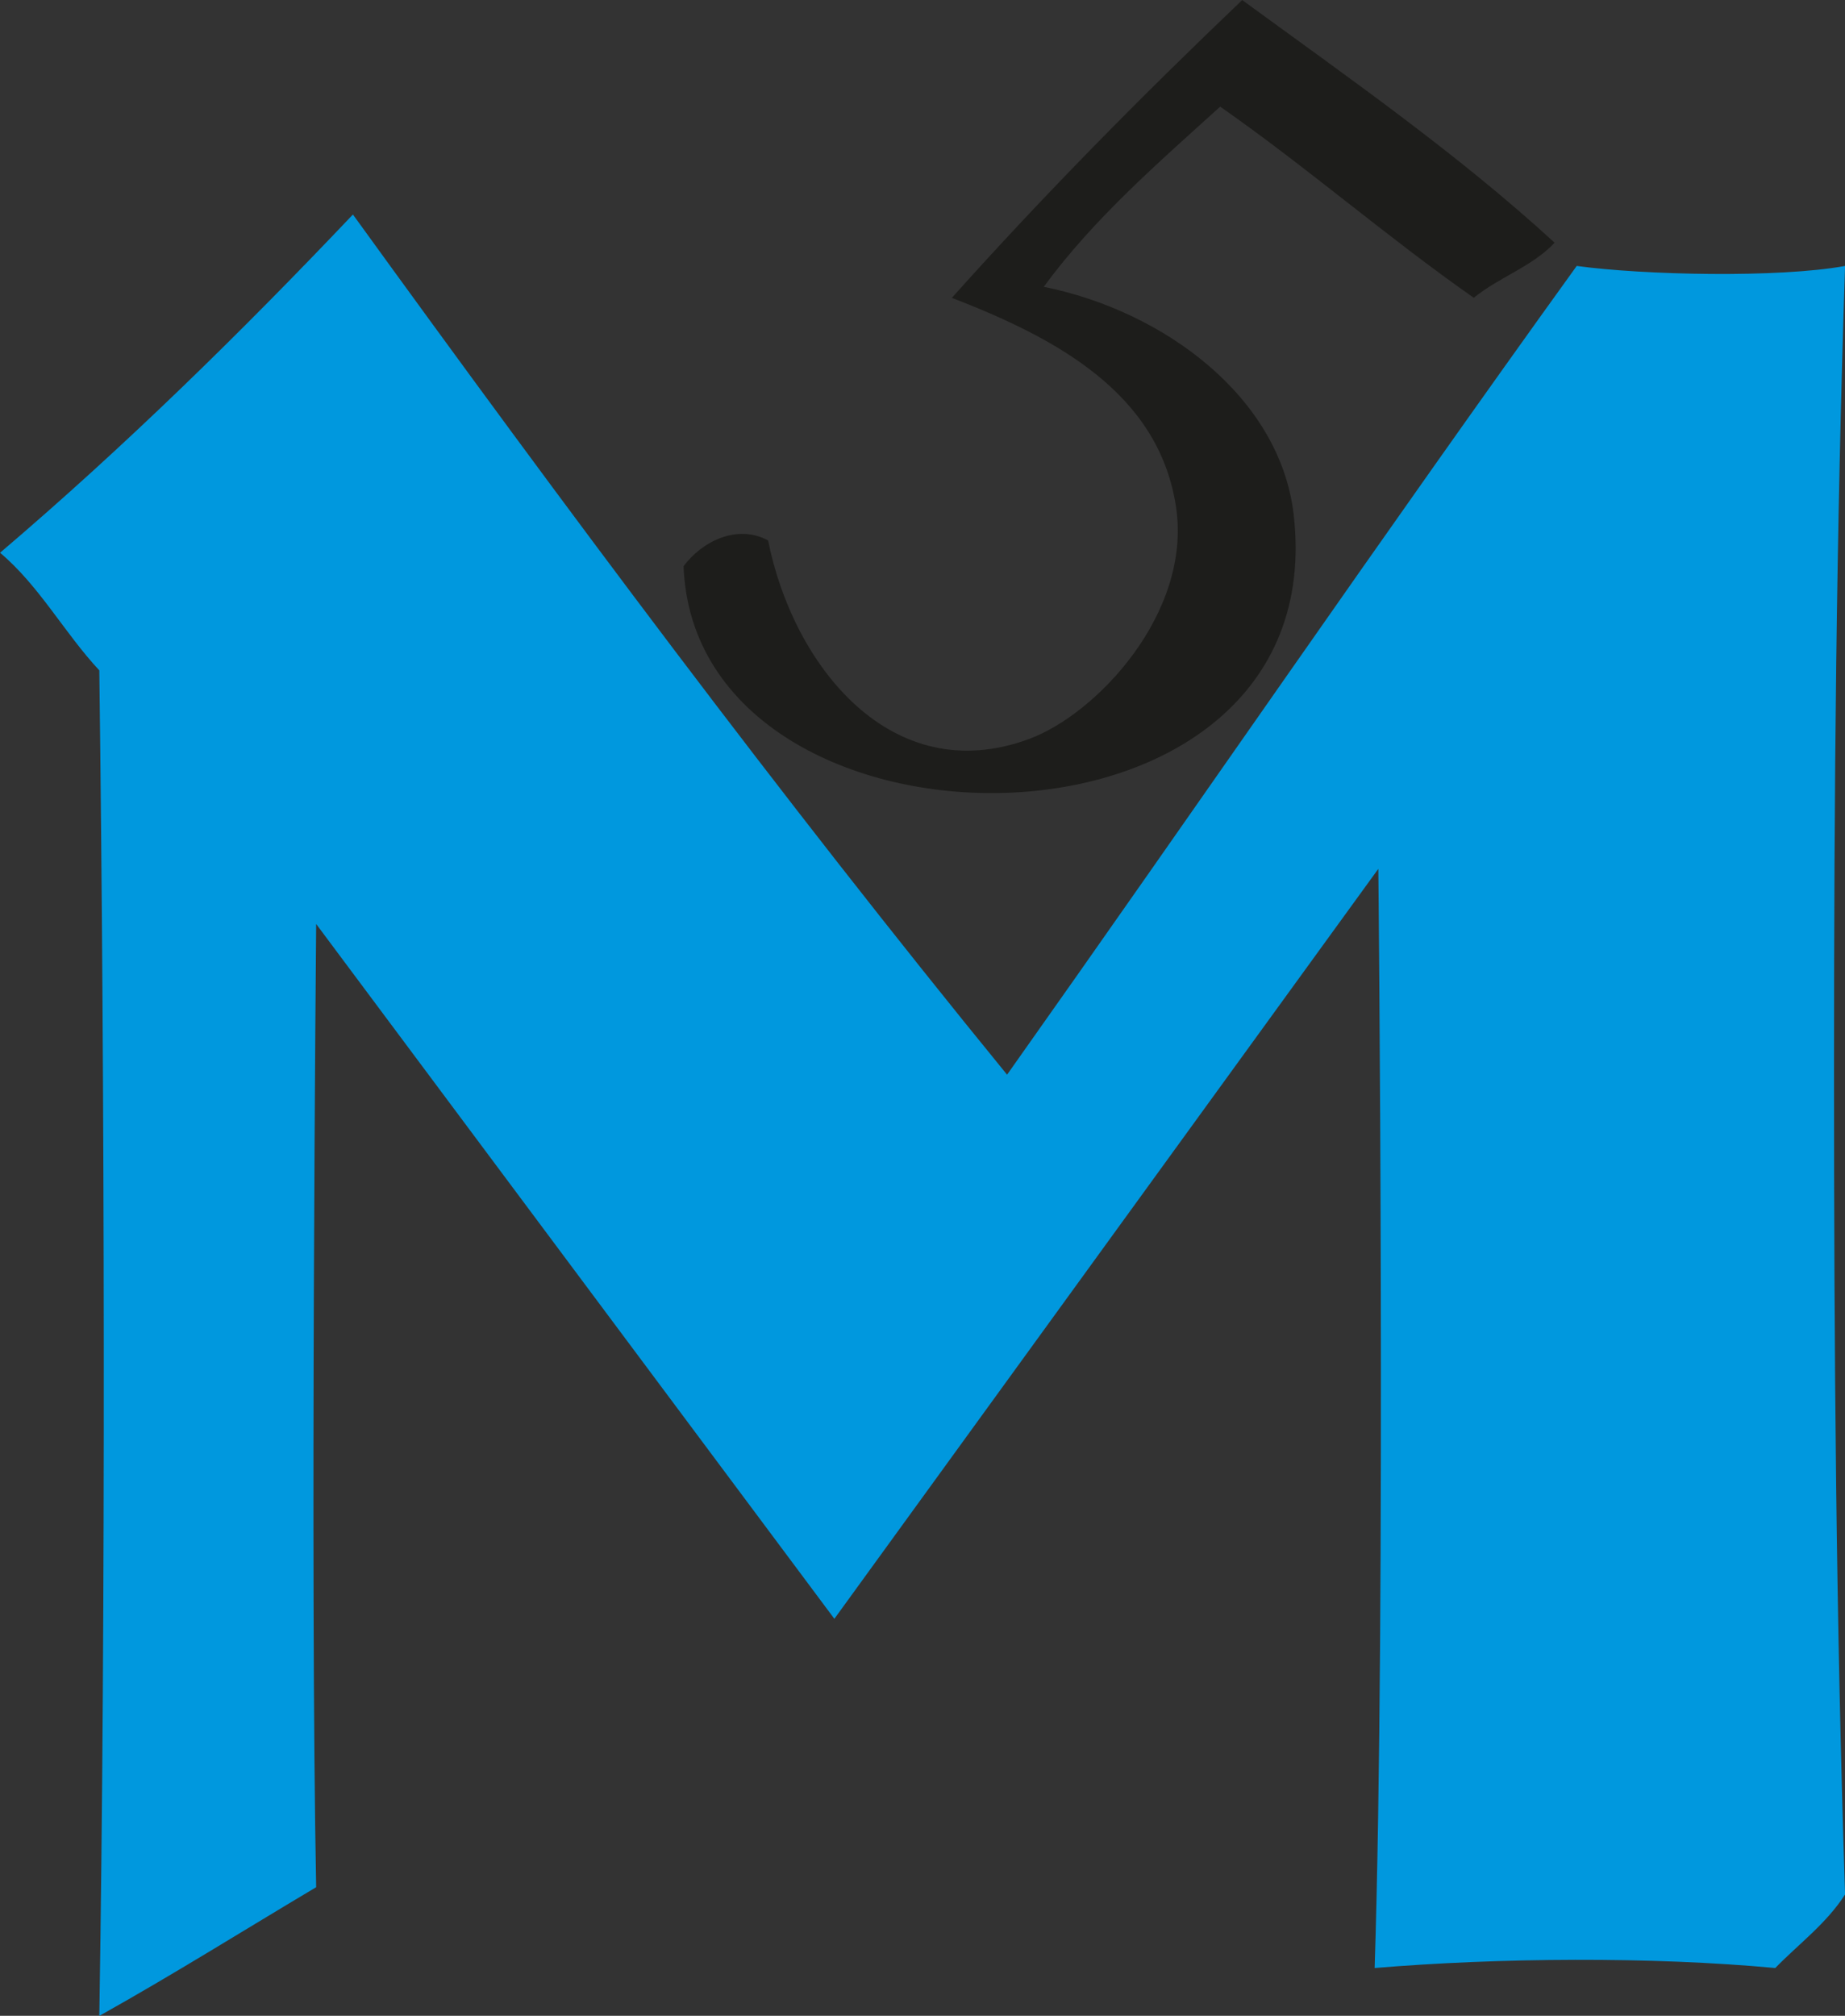
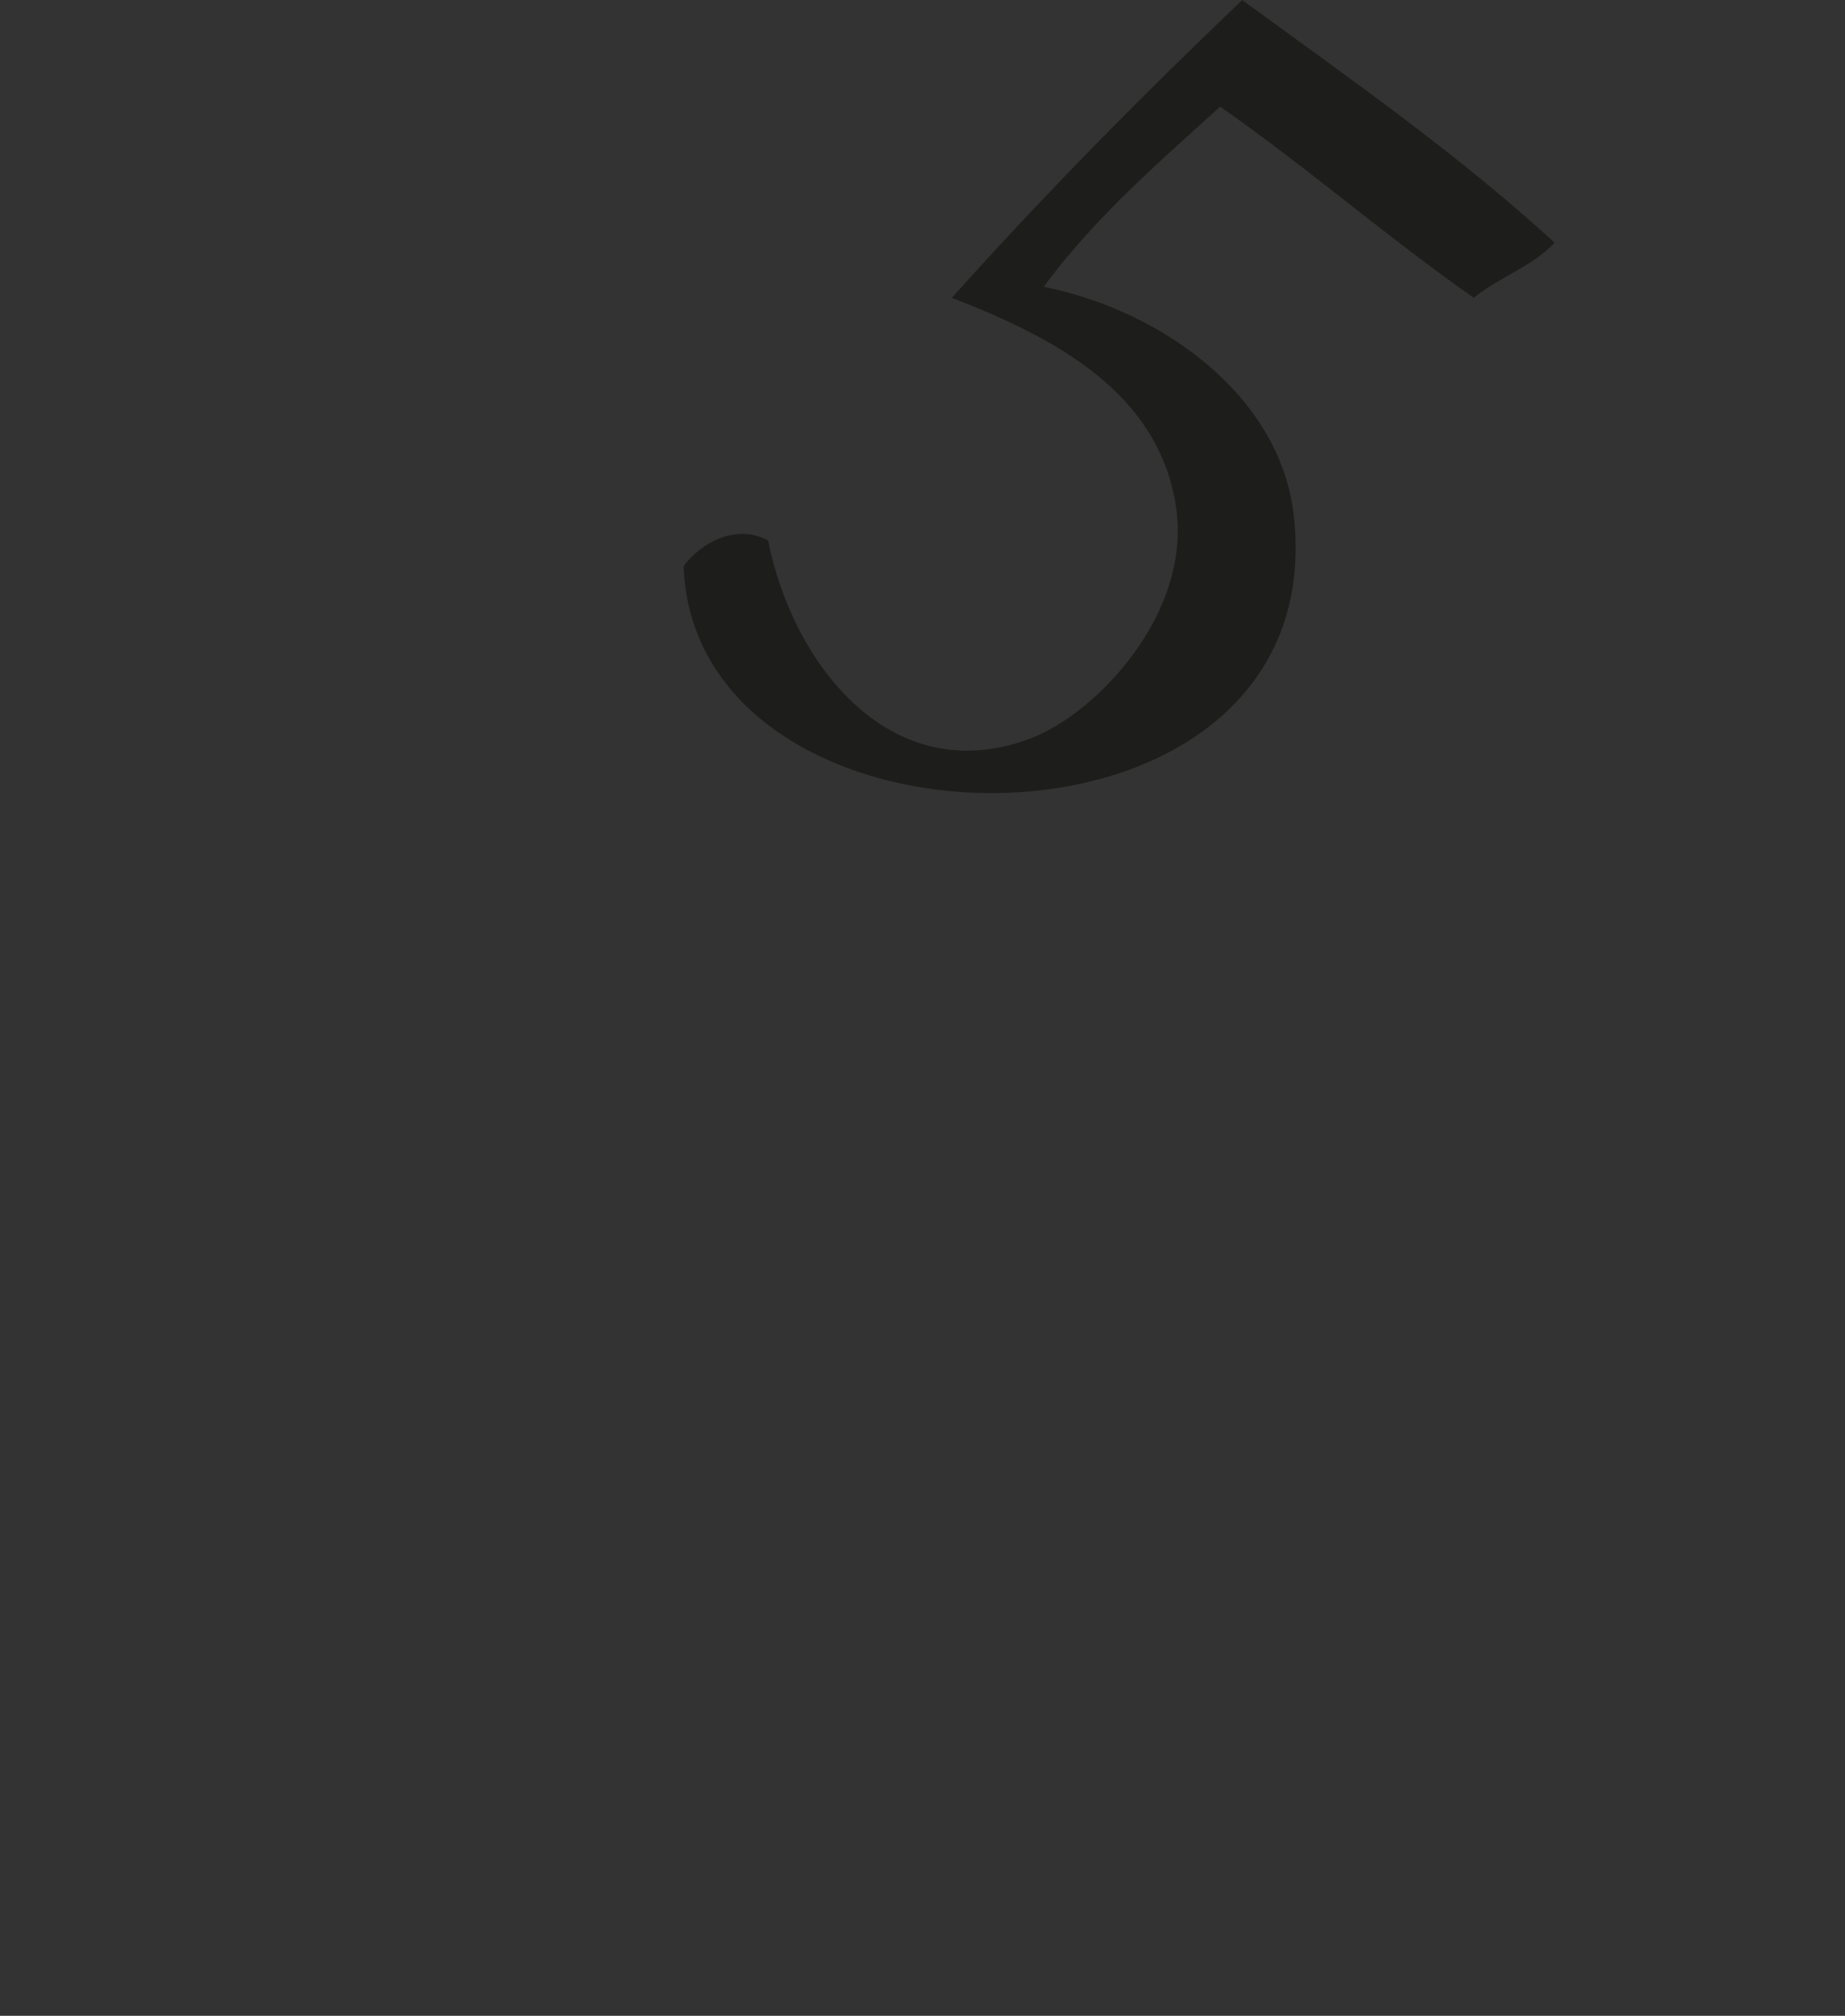
<svg xmlns="http://www.w3.org/2000/svg" id="Ebene_1" data-name="Ebene 1" viewBox="0 0 315.81 344.96">
  <rect x="0" y="0" width="315.81" height="344.96" fill="#333333" stroke="none" />
  <defs>
    <style>
      .cls-1 {
        fill: #1d1d1b;
      }

      .cls-2 {
        fill: #fff;
      }

      .cls-3 {
        fill: #0098de;
      }
    </style>
  </defs>
  <path class="cls-1" d="M266.11,41.52c-3.72,4.04-9.57,5.94-13.84,9.44-14.93-10.44-28.47-22.28-43.41-32.71-10.67,9.67-21.59,19.1-30.2,30.83,20.61,4.16,40.46,18.89,42.78,39,7.17,62.2-102.5,61.75-104.43,8.81,3.14-4.23,9.18-7.28,14.47-4.4,4.25,21.38,21.09,42.68,44.67,33.97,11.61-4.29,27.83-21.58,25.16-39.63-2.91-19.73-20.87-29.09-38.38-35.86,15.85-17.71,32.53-34.58,49.7-50.96,18.3,13.36,36.96,26.37,53.47,41.52" />
-   <path class="cls-2" d="M218.93,121.63c1.96,2.21-3.22,2.62-2.52,5.66-2.12-2.37,1.66-4.19,2.52-5.66" />
-   <path class="cls-3" d="M172.38,183.91c32.6-46.04,64.57-92.71,97.51-138.4,11.42,1.57,34.62,2.08,45.93,0-1.5,45.44-1.89,89.63-1.89,137.77s.34,93.4,1.89,140.92c-3.2,4.98-7.91,8.44-11.95,12.58-21.17-1.97-47.36-1.77-68.57,0,1.97-61.25.63-188.1.63-188.1l-93.11,128.34-88.7-118.9s-1.05,111.35,0,164.83c-12.36,7.35-24.47,14.95-37.12,22.02,1.12-69.73.92-158.46,0-230.25-5.97-6.4-10.27-14.47-16.99-20.13,21.3-18.13,41.2-37.65,60.4-57.88,36.28,50.12,73.15,99.64,111.98,147.21" />
</svg>